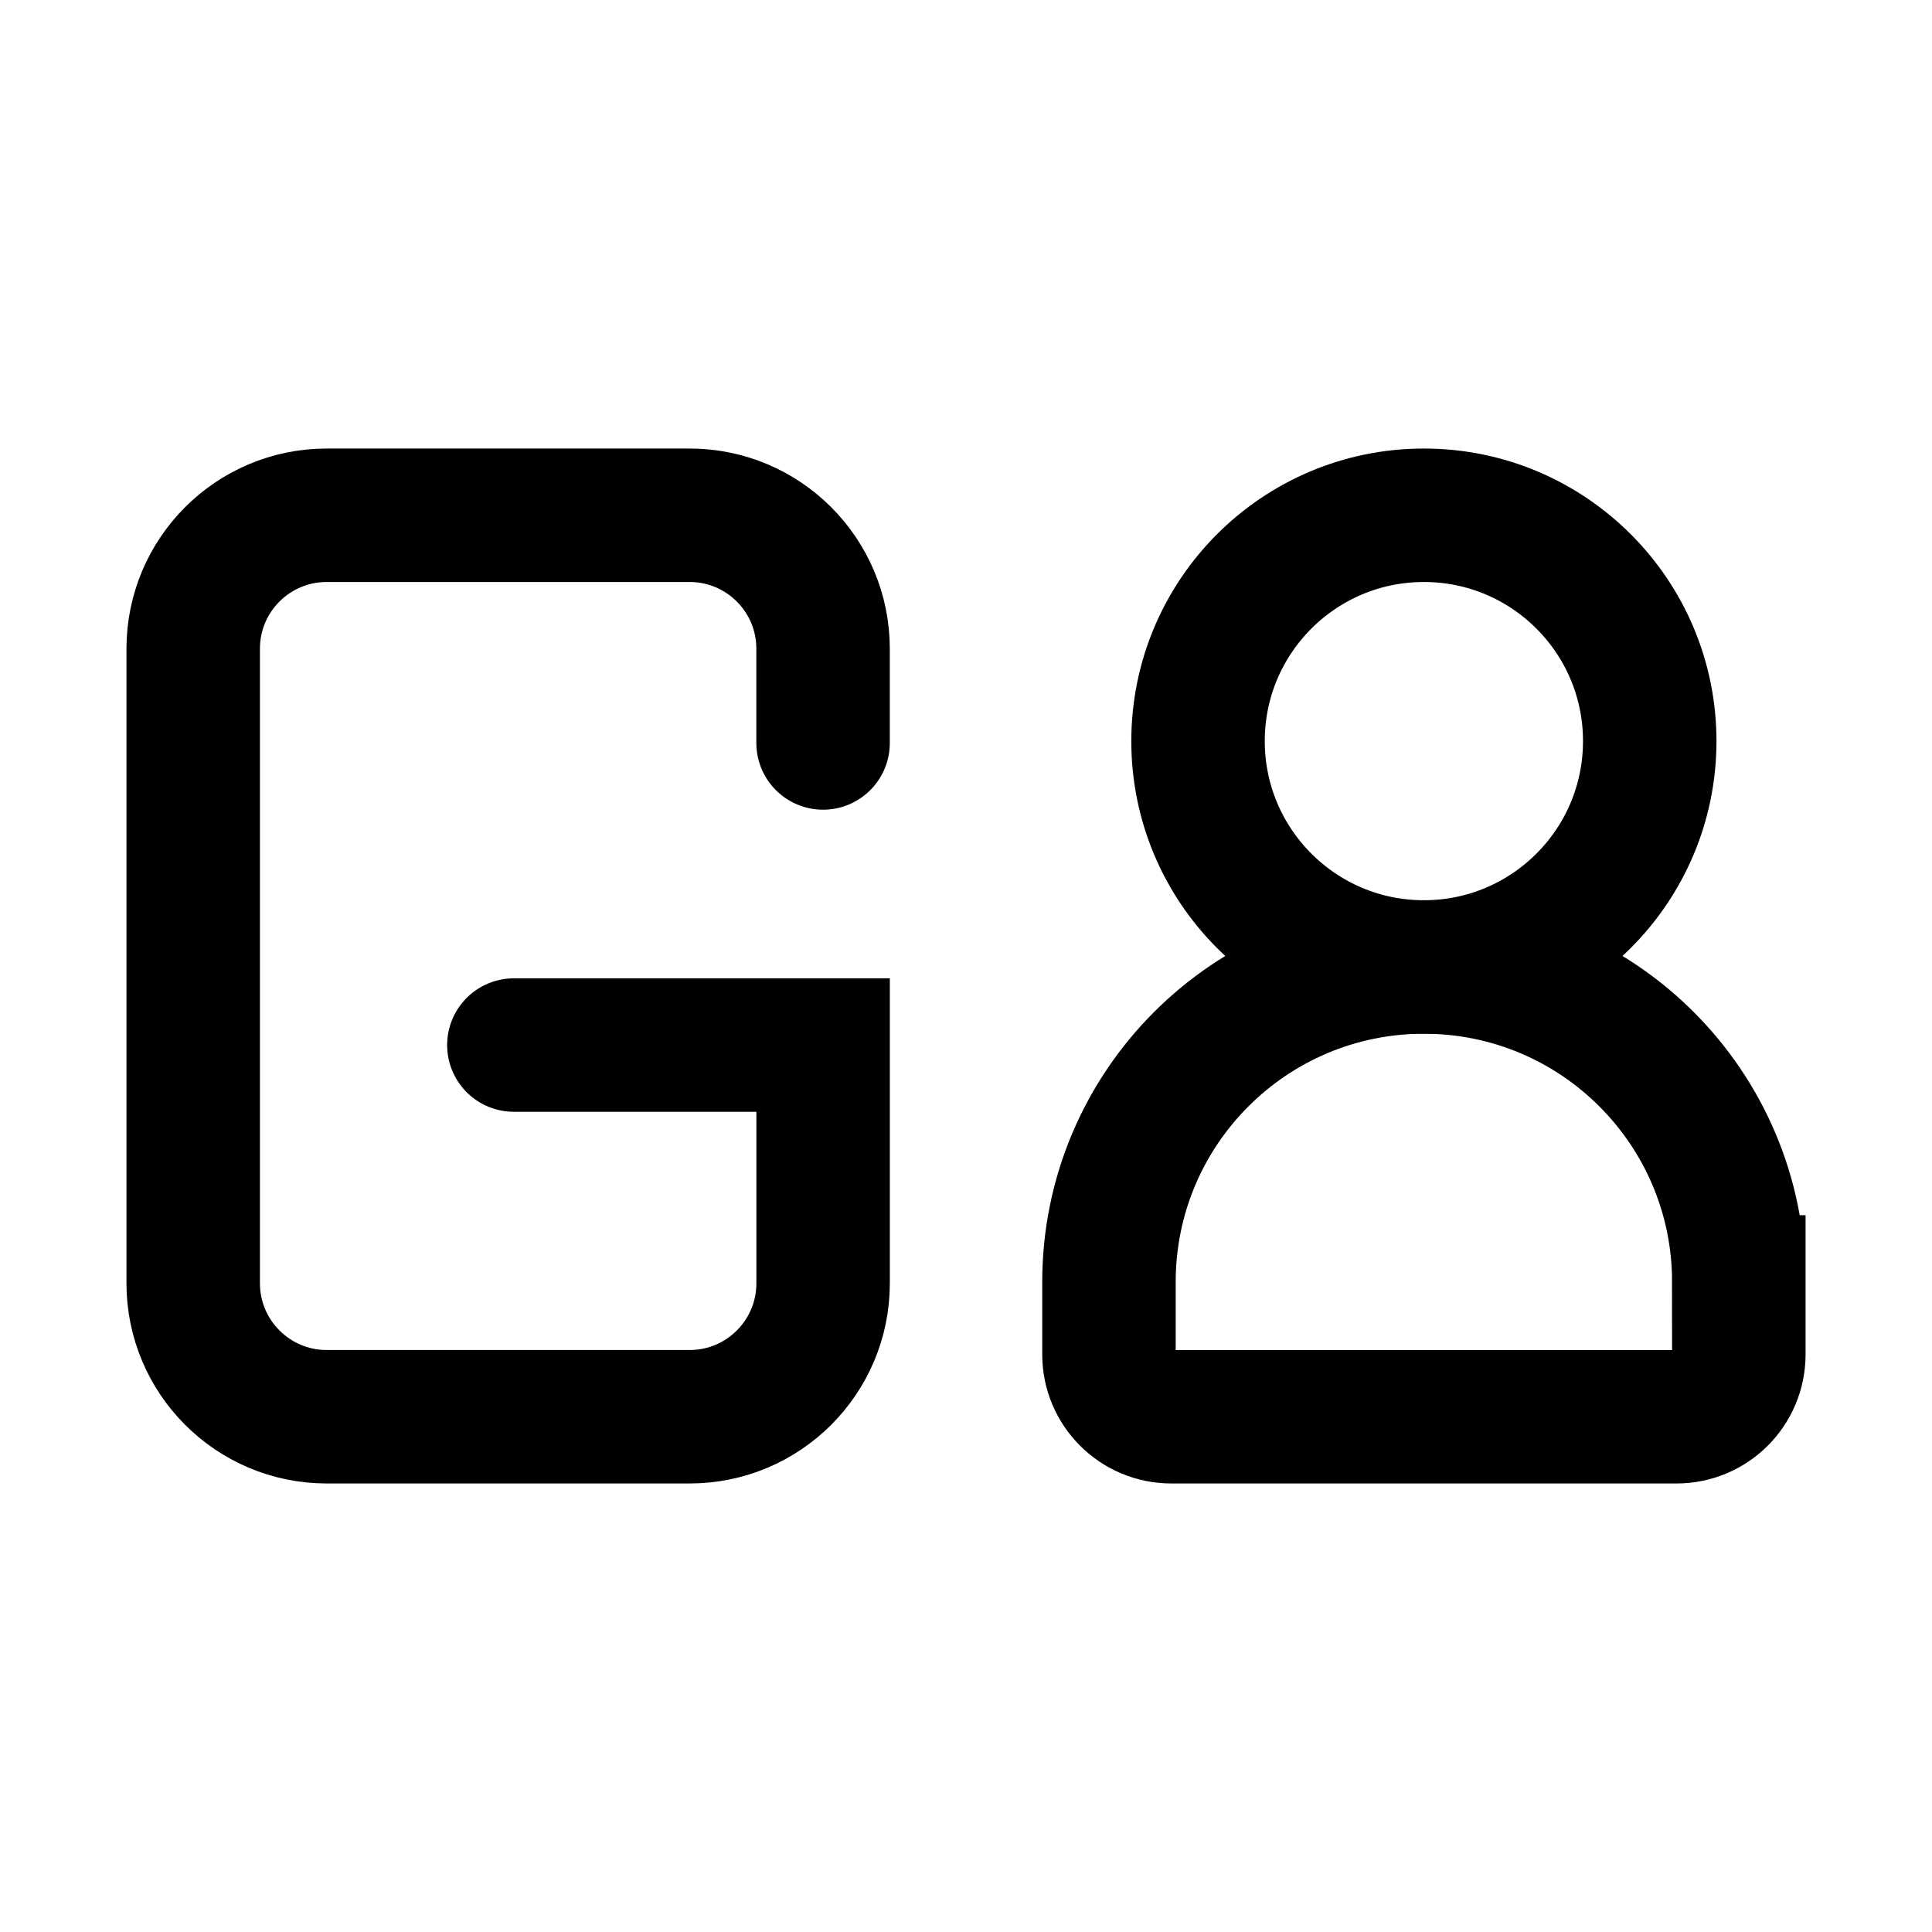
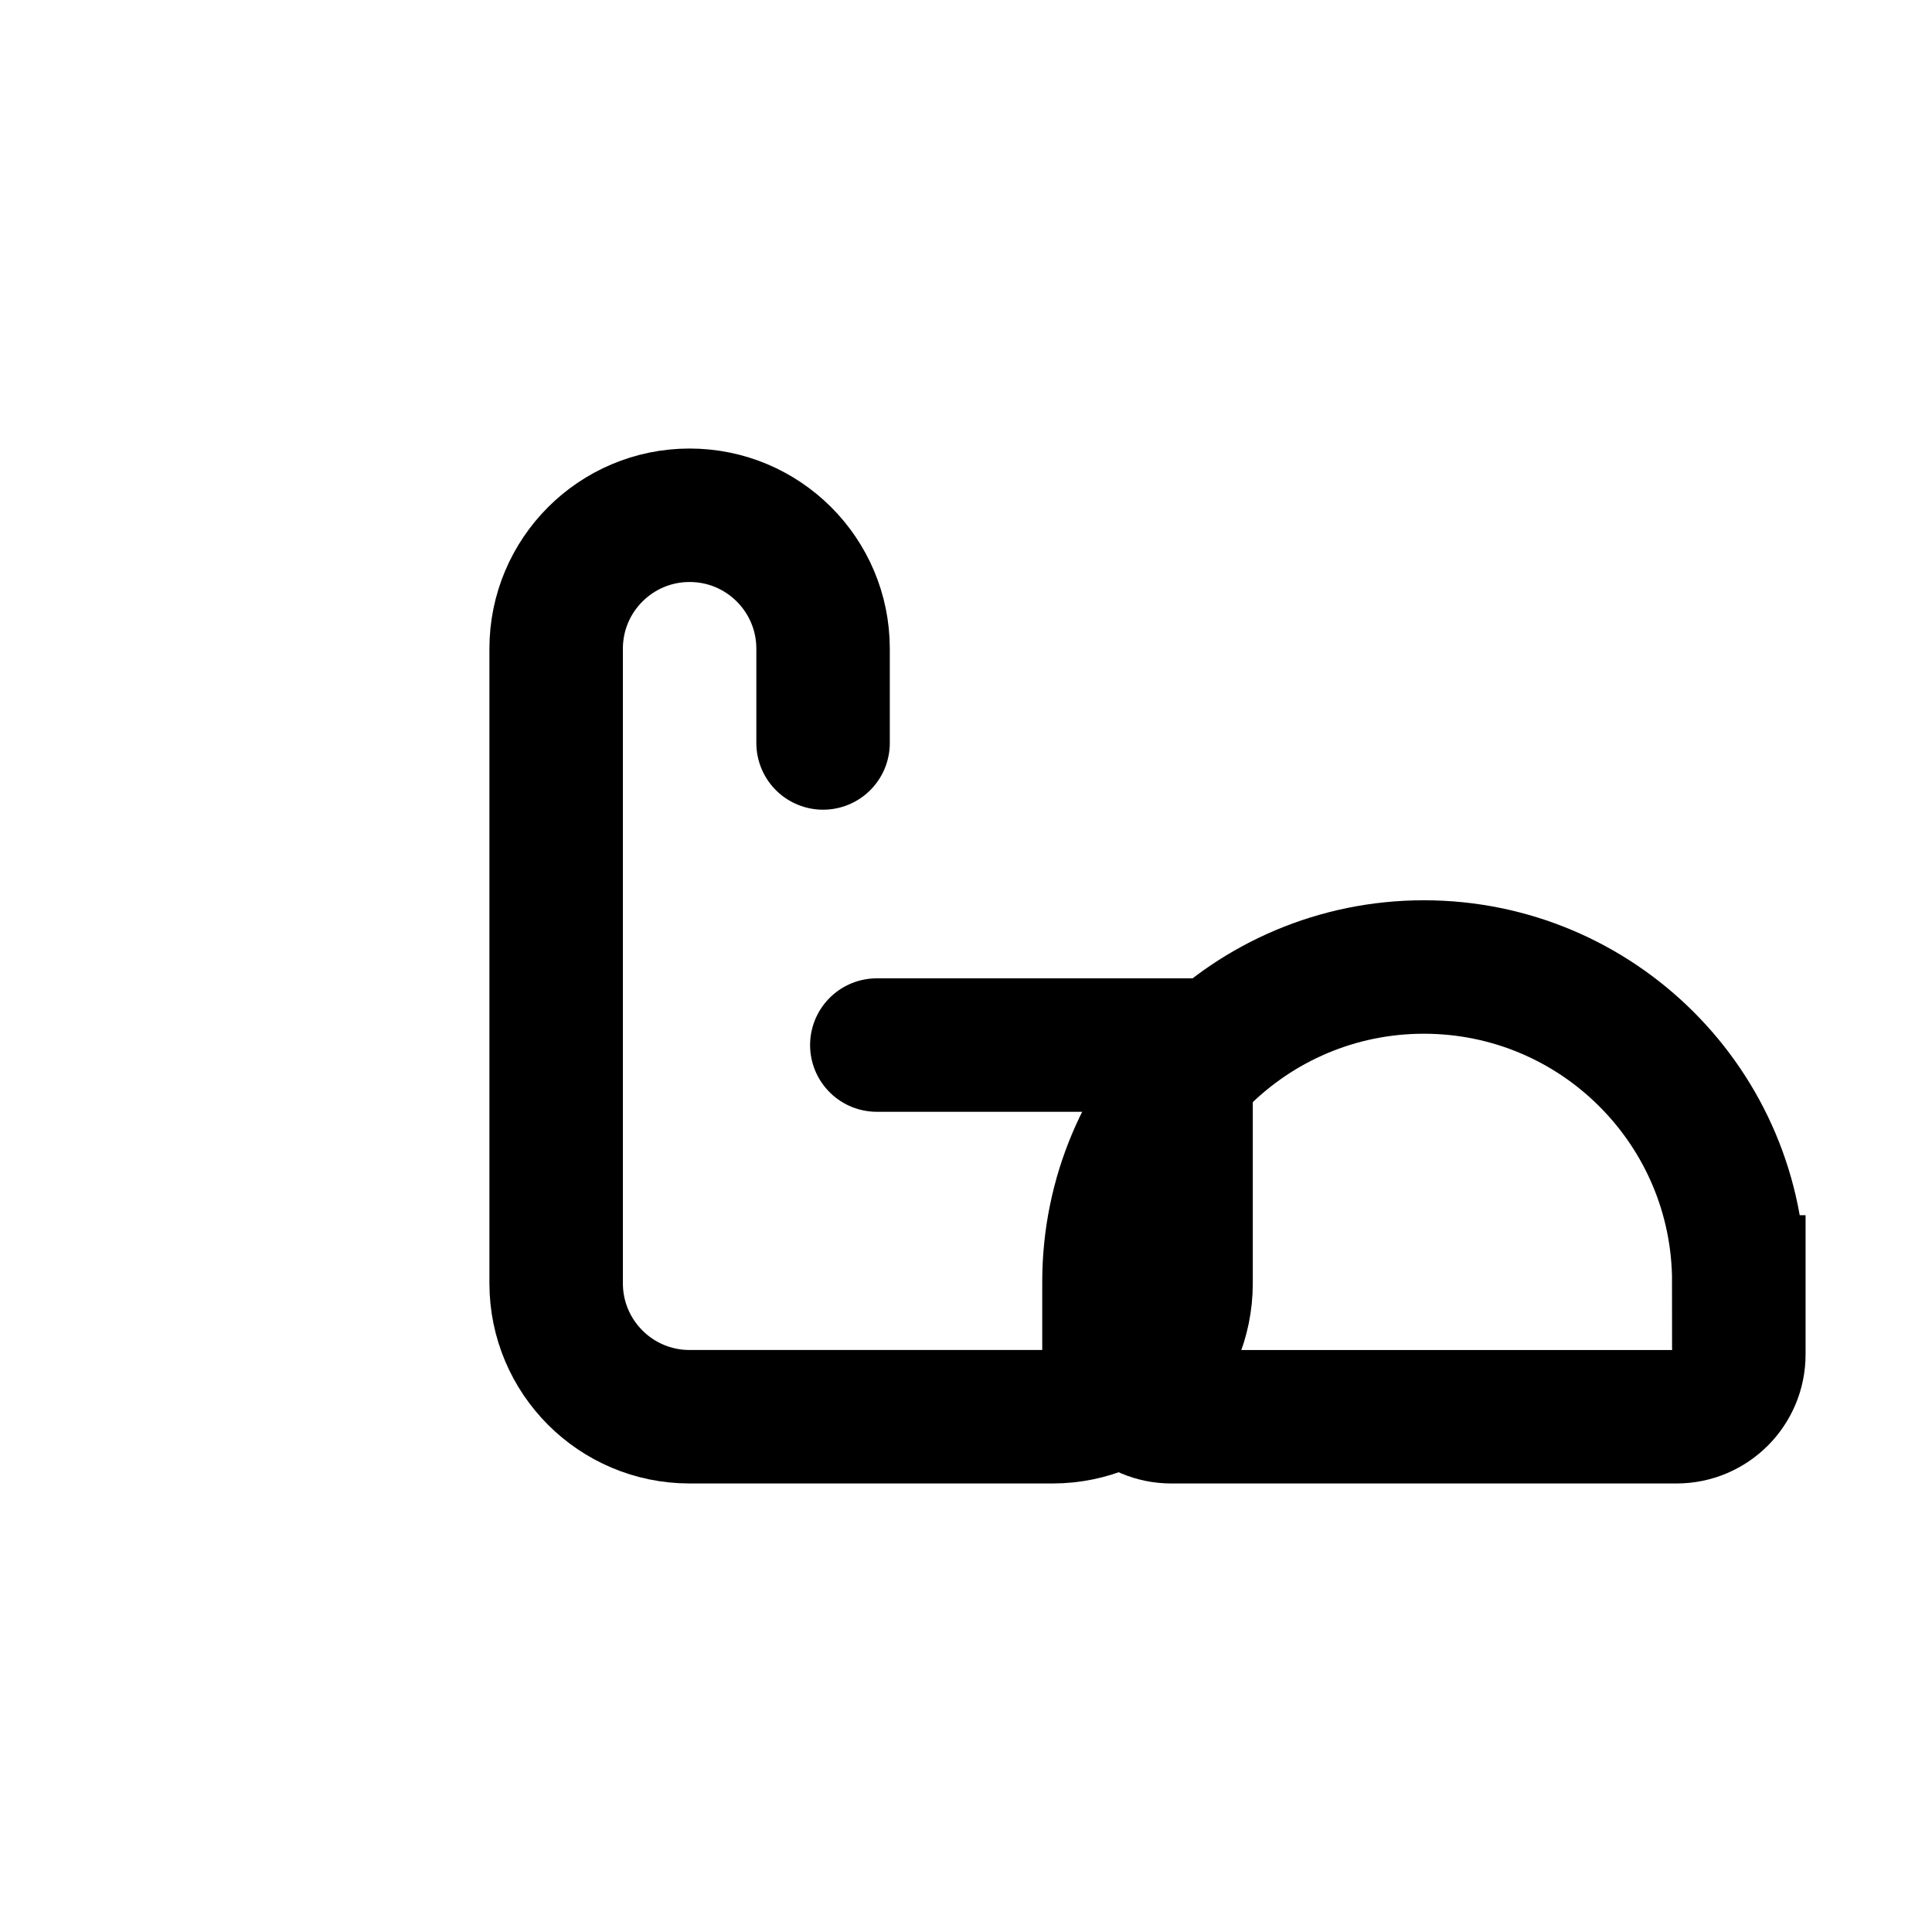
<svg xmlns="http://www.w3.org/2000/svg" id="Layer_1" data-name="Layer 1" viewBox="0 0 500 500">
  <defs>
    <style> .cls-1 { stroke-linecap: round; } .cls-1, .cls-2 { fill: none; stroke: #000; stroke-miterlimit: 10; stroke-width: 34.54px; } </style>
  </defs>
-   <path class="cls-1" d="M213.01,192.28v-24.39c0-19.07-15.46-34.54-34.54-34.54H84.54c-19.07,0-34.54,15.46-34.54,34.54v164.22c0,19.07,15.46,34.54,34.54,34.54h93.94c19.07,0,34.54-15.46,34.54-34.54v-61.65h-80.03" />
+   <path class="cls-1" d="M213.01,192.28v-24.39c0-19.07-15.46-34.54-34.54-34.54c-19.07,0-34.54,15.46-34.54,34.54v164.22c0,19.07,15.46,34.54,34.54,34.54h93.94c19.07,0,34.54-15.46,34.54-34.54v-61.65h-80.03" />
  <g>
-     <circle class="cls-2" cx="368.5" cy="191.8" r="58.45" />
    <path class="cls-2" d="M450,331.76c0-45.01-36.49-81.5-81.5-81.5-45.01,0-81.5,36.49-81.5,81.5v18.77c0,8.9,7.22,16.12,16.12,16.12h130.77c8.9,0,16.12-7.22,16.12-16.12v-18.77Z" />
  </g>
</svg>